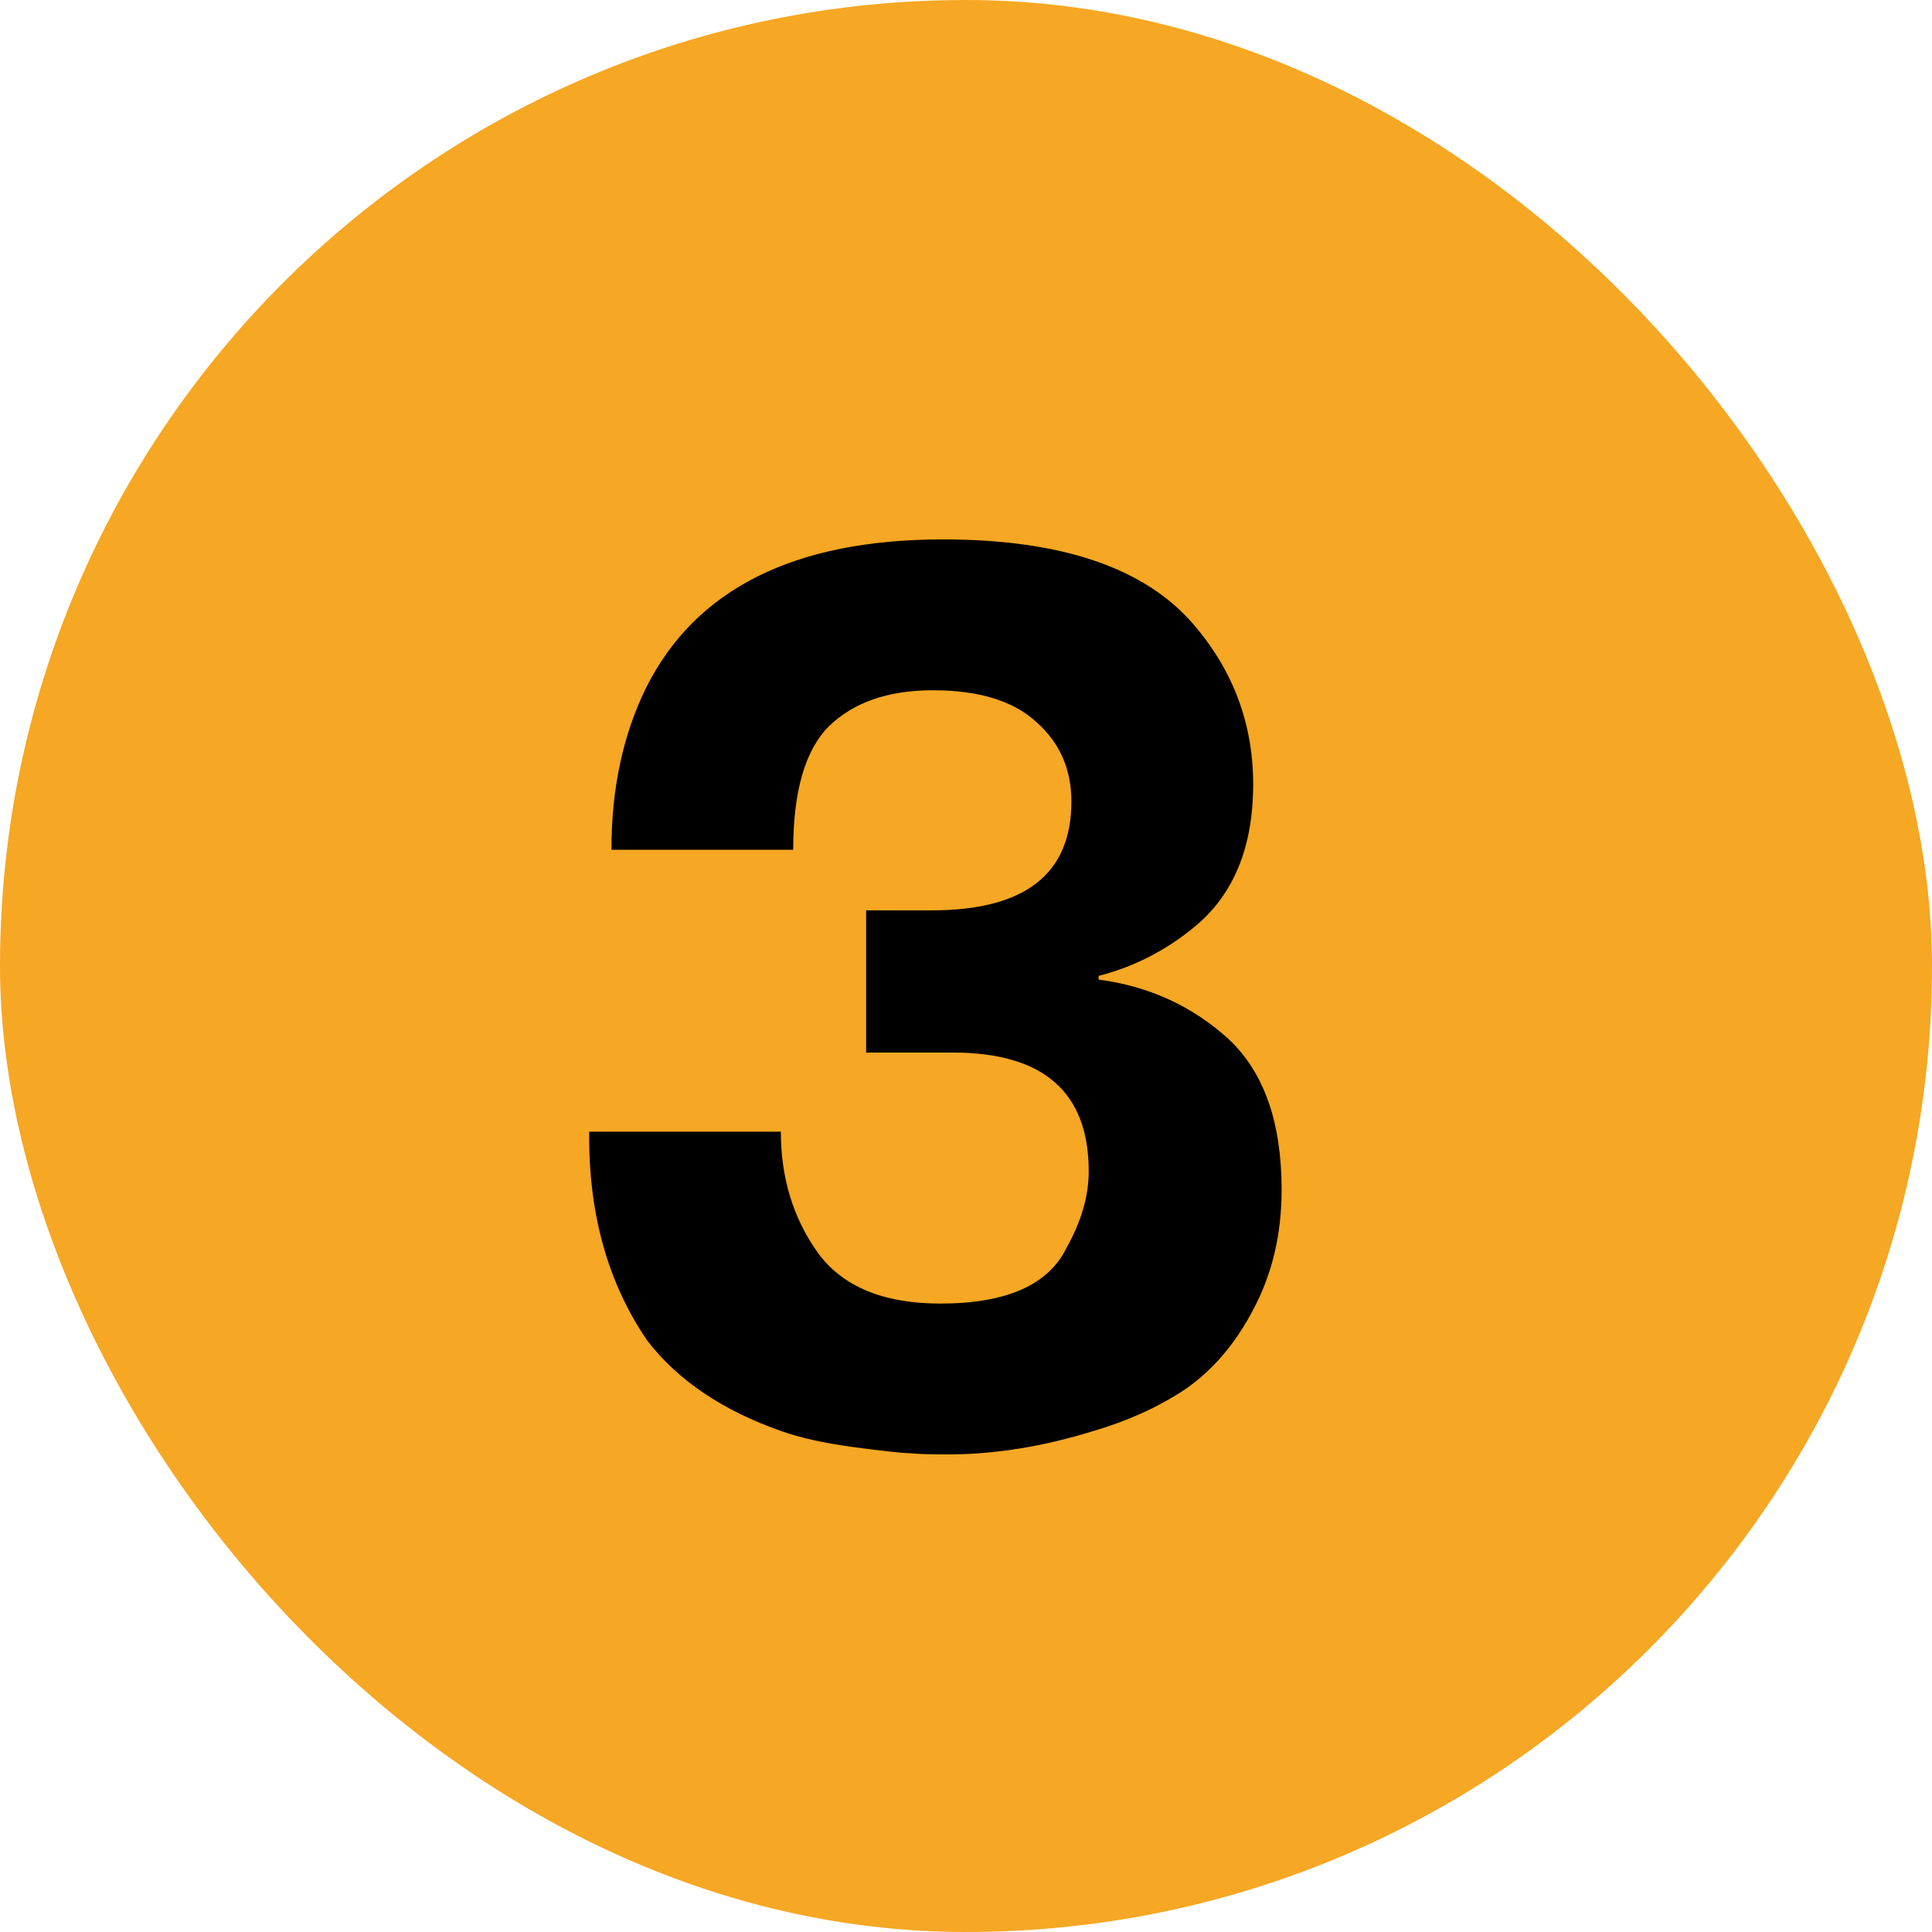
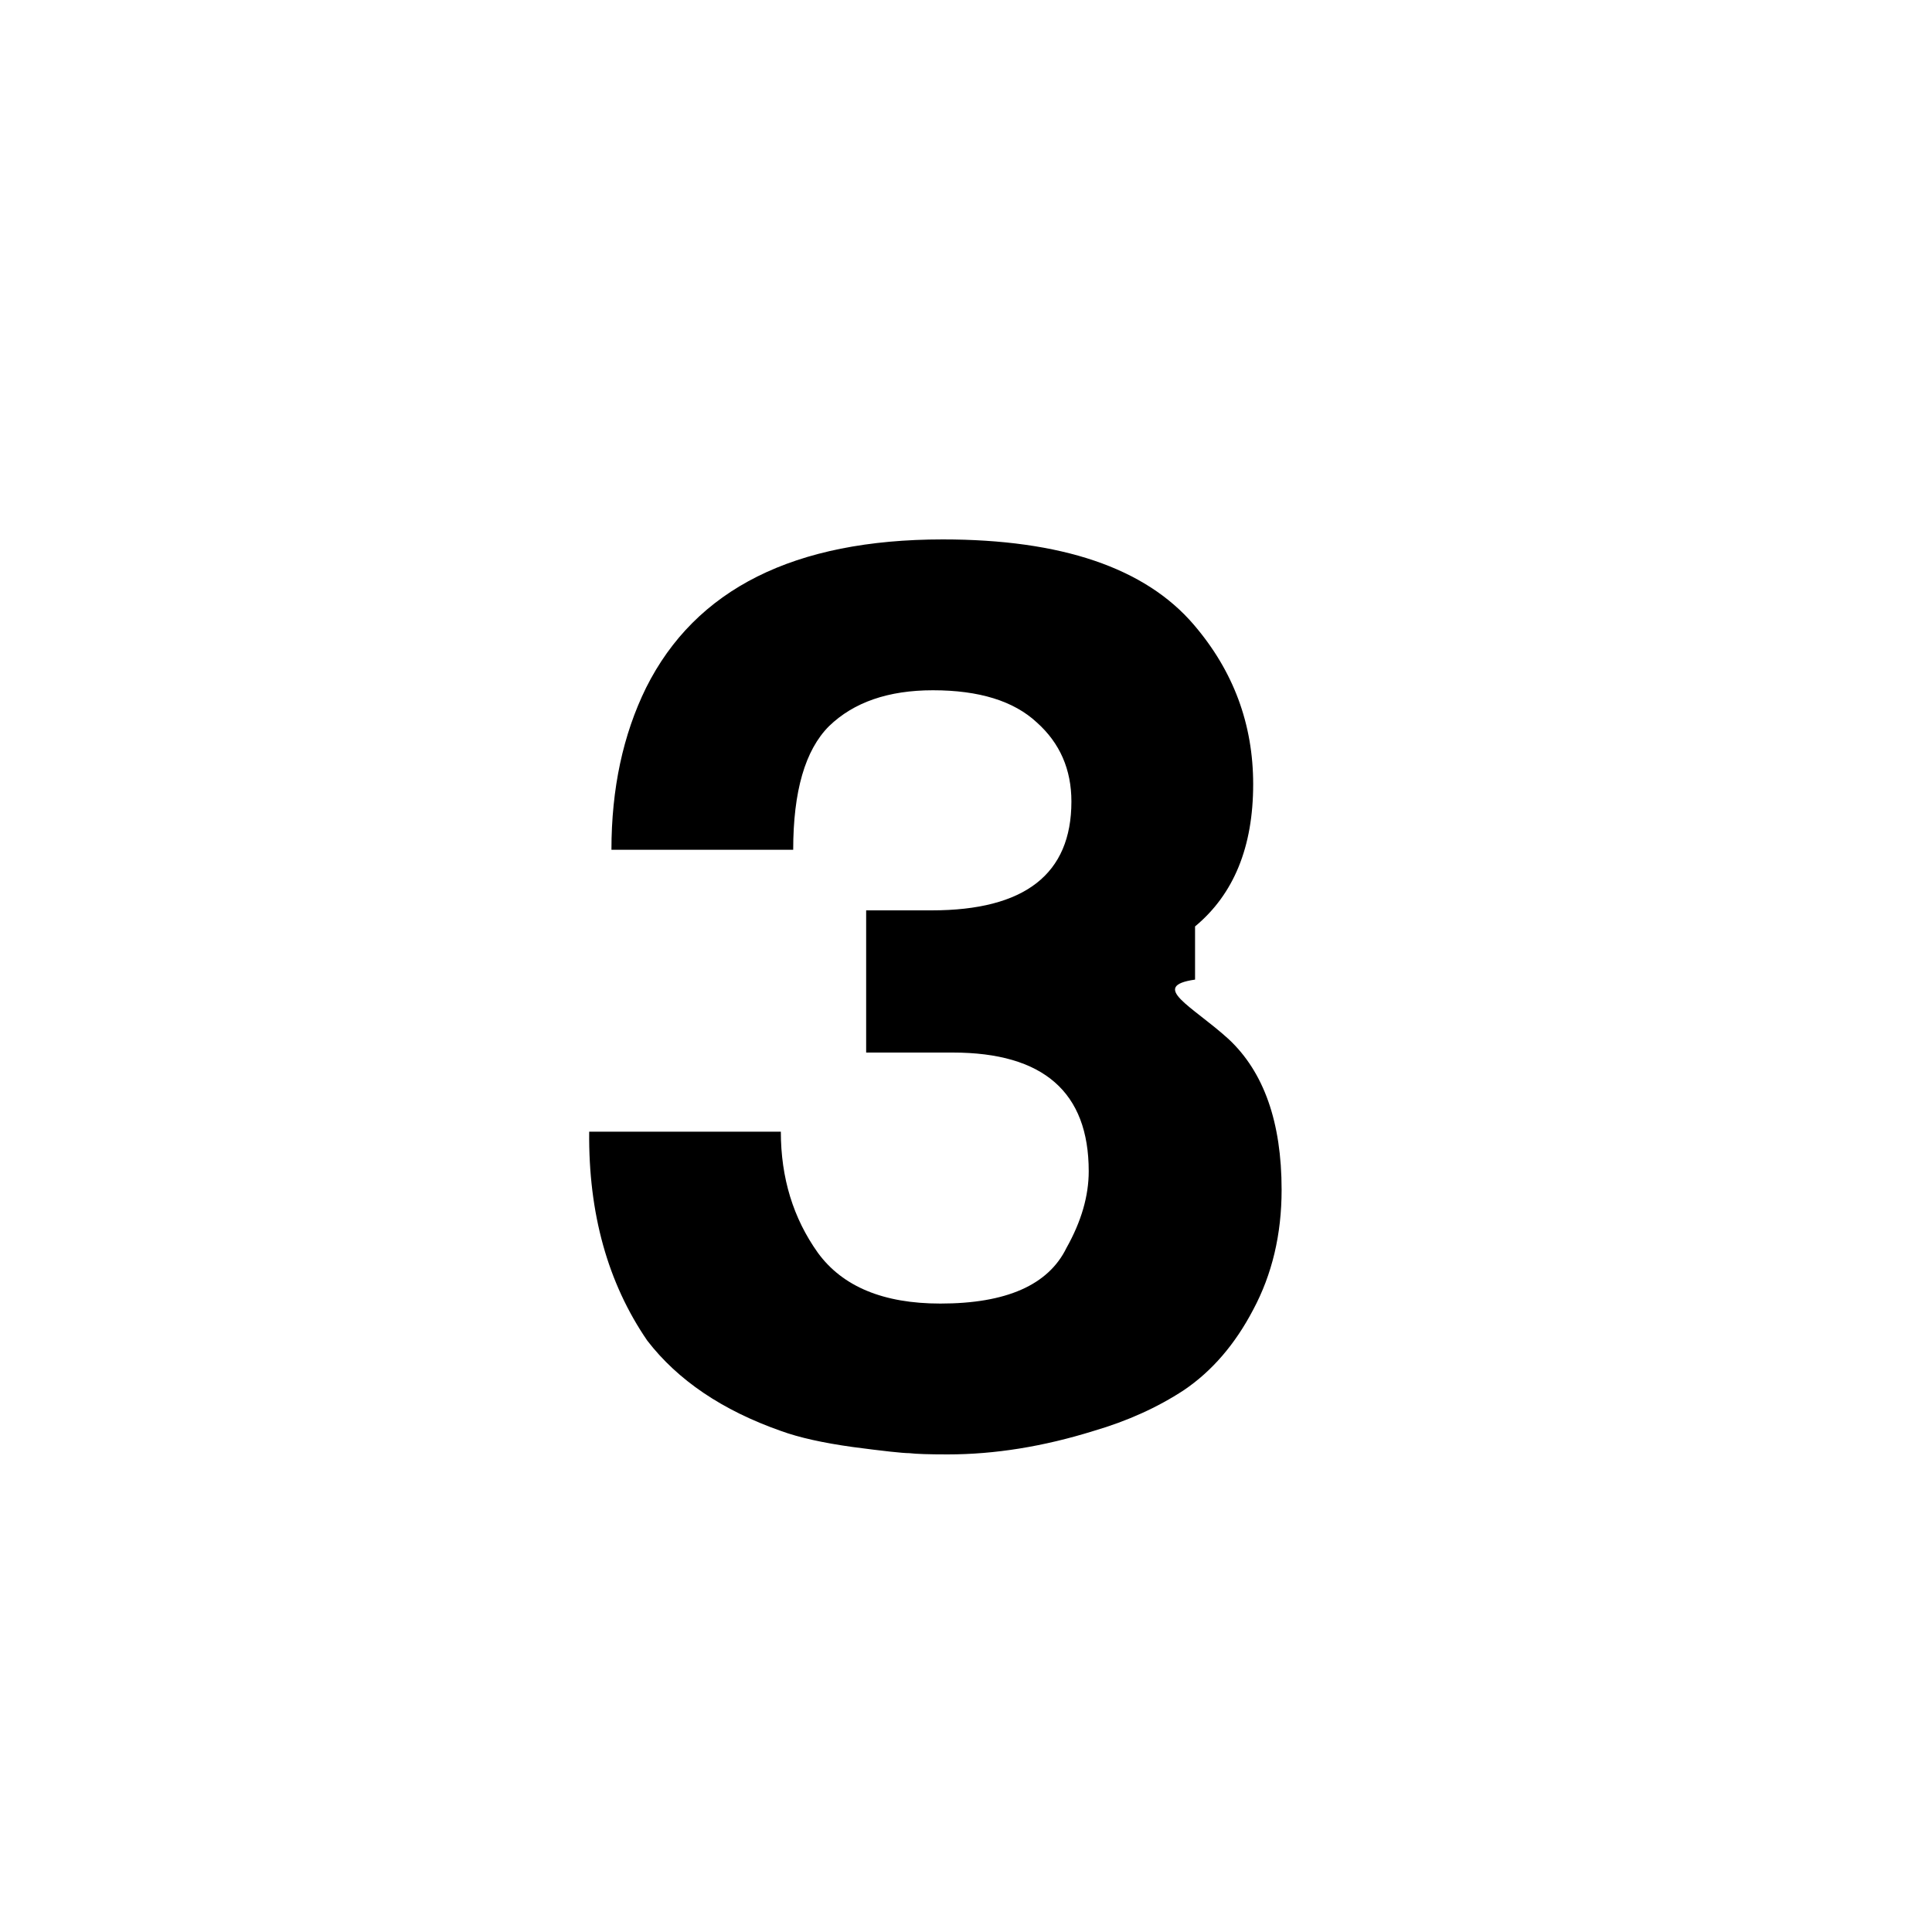
<svg xmlns="http://www.w3.org/2000/svg" width="50" height="50" viewBox="0 0 50 50" fill="none">
-   <rect width="50" height="50" rx="25" fill="#F6A723" />
-   <path d="M15.248 29.288H20.208C20.208 30.483 20.528 31.528 21.168 32.424C21.808 33.299 22.864 33.736 24.336 33.736C26.043 33.736 27.131 33.256 27.6 32.296C27.984 31.613 28.176 30.952 28.176 30.312C28.176 28.264 27.003 27.24 24.656 27.24H22.416V23.56H24.112C26.523 23.56 27.728 22.621 27.728 20.744C27.728 19.912 27.429 19.229 26.832 18.696C26.235 18.141 25.339 17.864 24.144 17.864C22.992 17.864 22.096 18.173 21.456 18.792C20.837 19.411 20.528 20.477 20.528 21.992H15.824C15.824 20.413 16.123 19.016 16.72 17.8C18 15.24 20.56 13.96 24.4 13.96C27.472 13.96 29.637 14.696 30.896 16.168C31.92 17.363 32.432 18.739 32.432 20.296C32.432 21.917 31.931 23.144 30.928 23.976C30.181 24.595 29.349 25.021 28.432 25.256V25.352C29.733 25.523 30.853 26.035 31.792 26.888C32.709 27.741 33.168 29.043 33.168 30.792C33.168 31.944 32.923 32.979 32.432 33.896C31.963 34.792 31.365 35.485 30.64 35.976C29.957 36.424 29.179 36.776 28.304 37.032C27.003 37.437 25.744 37.64 24.528 37.64C24.037 37.64 23.707 37.629 23.536 37.608C23.365 37.608 22.875 37.555 22.064 37.448C21.296 37.341 20.677 37.203 20.208 37.032C18.693 36.499 17.541 35.72 16.752 34.696C15.728 33.203 15.227 31.4 15.248 29.288Z" fill="black" />
+   <path d="M15.248 29.288H20.208C20.208 30.483 20.528 31.528 21.168 32.424C21.808 33.299 22.864 33.736 24.336 33.736C26.043 33.736 27.131 33.256 27.6 32.296C27.984 31.613 28.176 30.952 28.176 30.312C28.176 28.264 27.003 27.24 24.656 27.24H22.416V23.56H24.112C26.523 23.56 27.728 22.621 27.728 20.744C27.728 19.912 27.429 19.229 26.832 18.696C26.235 18.141 25.339 17.864 24.144 17.864C22.992 17.864 22.096 18.173 21.456 18.792C20.837 19.411 20.528 20.477 20.528 21.992H15.824C15.824 20.413 16.123 19.016 16.72 17.8C18 15.24 20.56 13.96 24.4 13.96C27.472 13.96 29.637 14.696 30.896 16.168C31.92 17.363 32.432 18.739 32.432 20.296C32.432 21.917 31.931 23.144 30.928 23.976V25.352C29.733 25.523 30.853 26.035 31.792 26.888C32.709 27.741 33.168 29.043 33.168 30.792C33.168 31.944 32.923 32.979 32.432 33.896C31.963 34.792 31.365 35.485 30.64 35.976C29.957 36.424 29.179 36.776 28.304 37.032C27.003 37.437 25.744 37.64 24.528 37.64C24.037 37.64 23.707 37.629 23.536 37.608C23.365 37.608 22.875 37.555 22.064 37.448C21.296 37.341 20.677 37.203 20.208 37.032C18.693 36.499 17.541 35.72 16.752 34.696C15.728 33.203 15.227 31.4 15.248 29.288Z" fill="black" />
</svg>